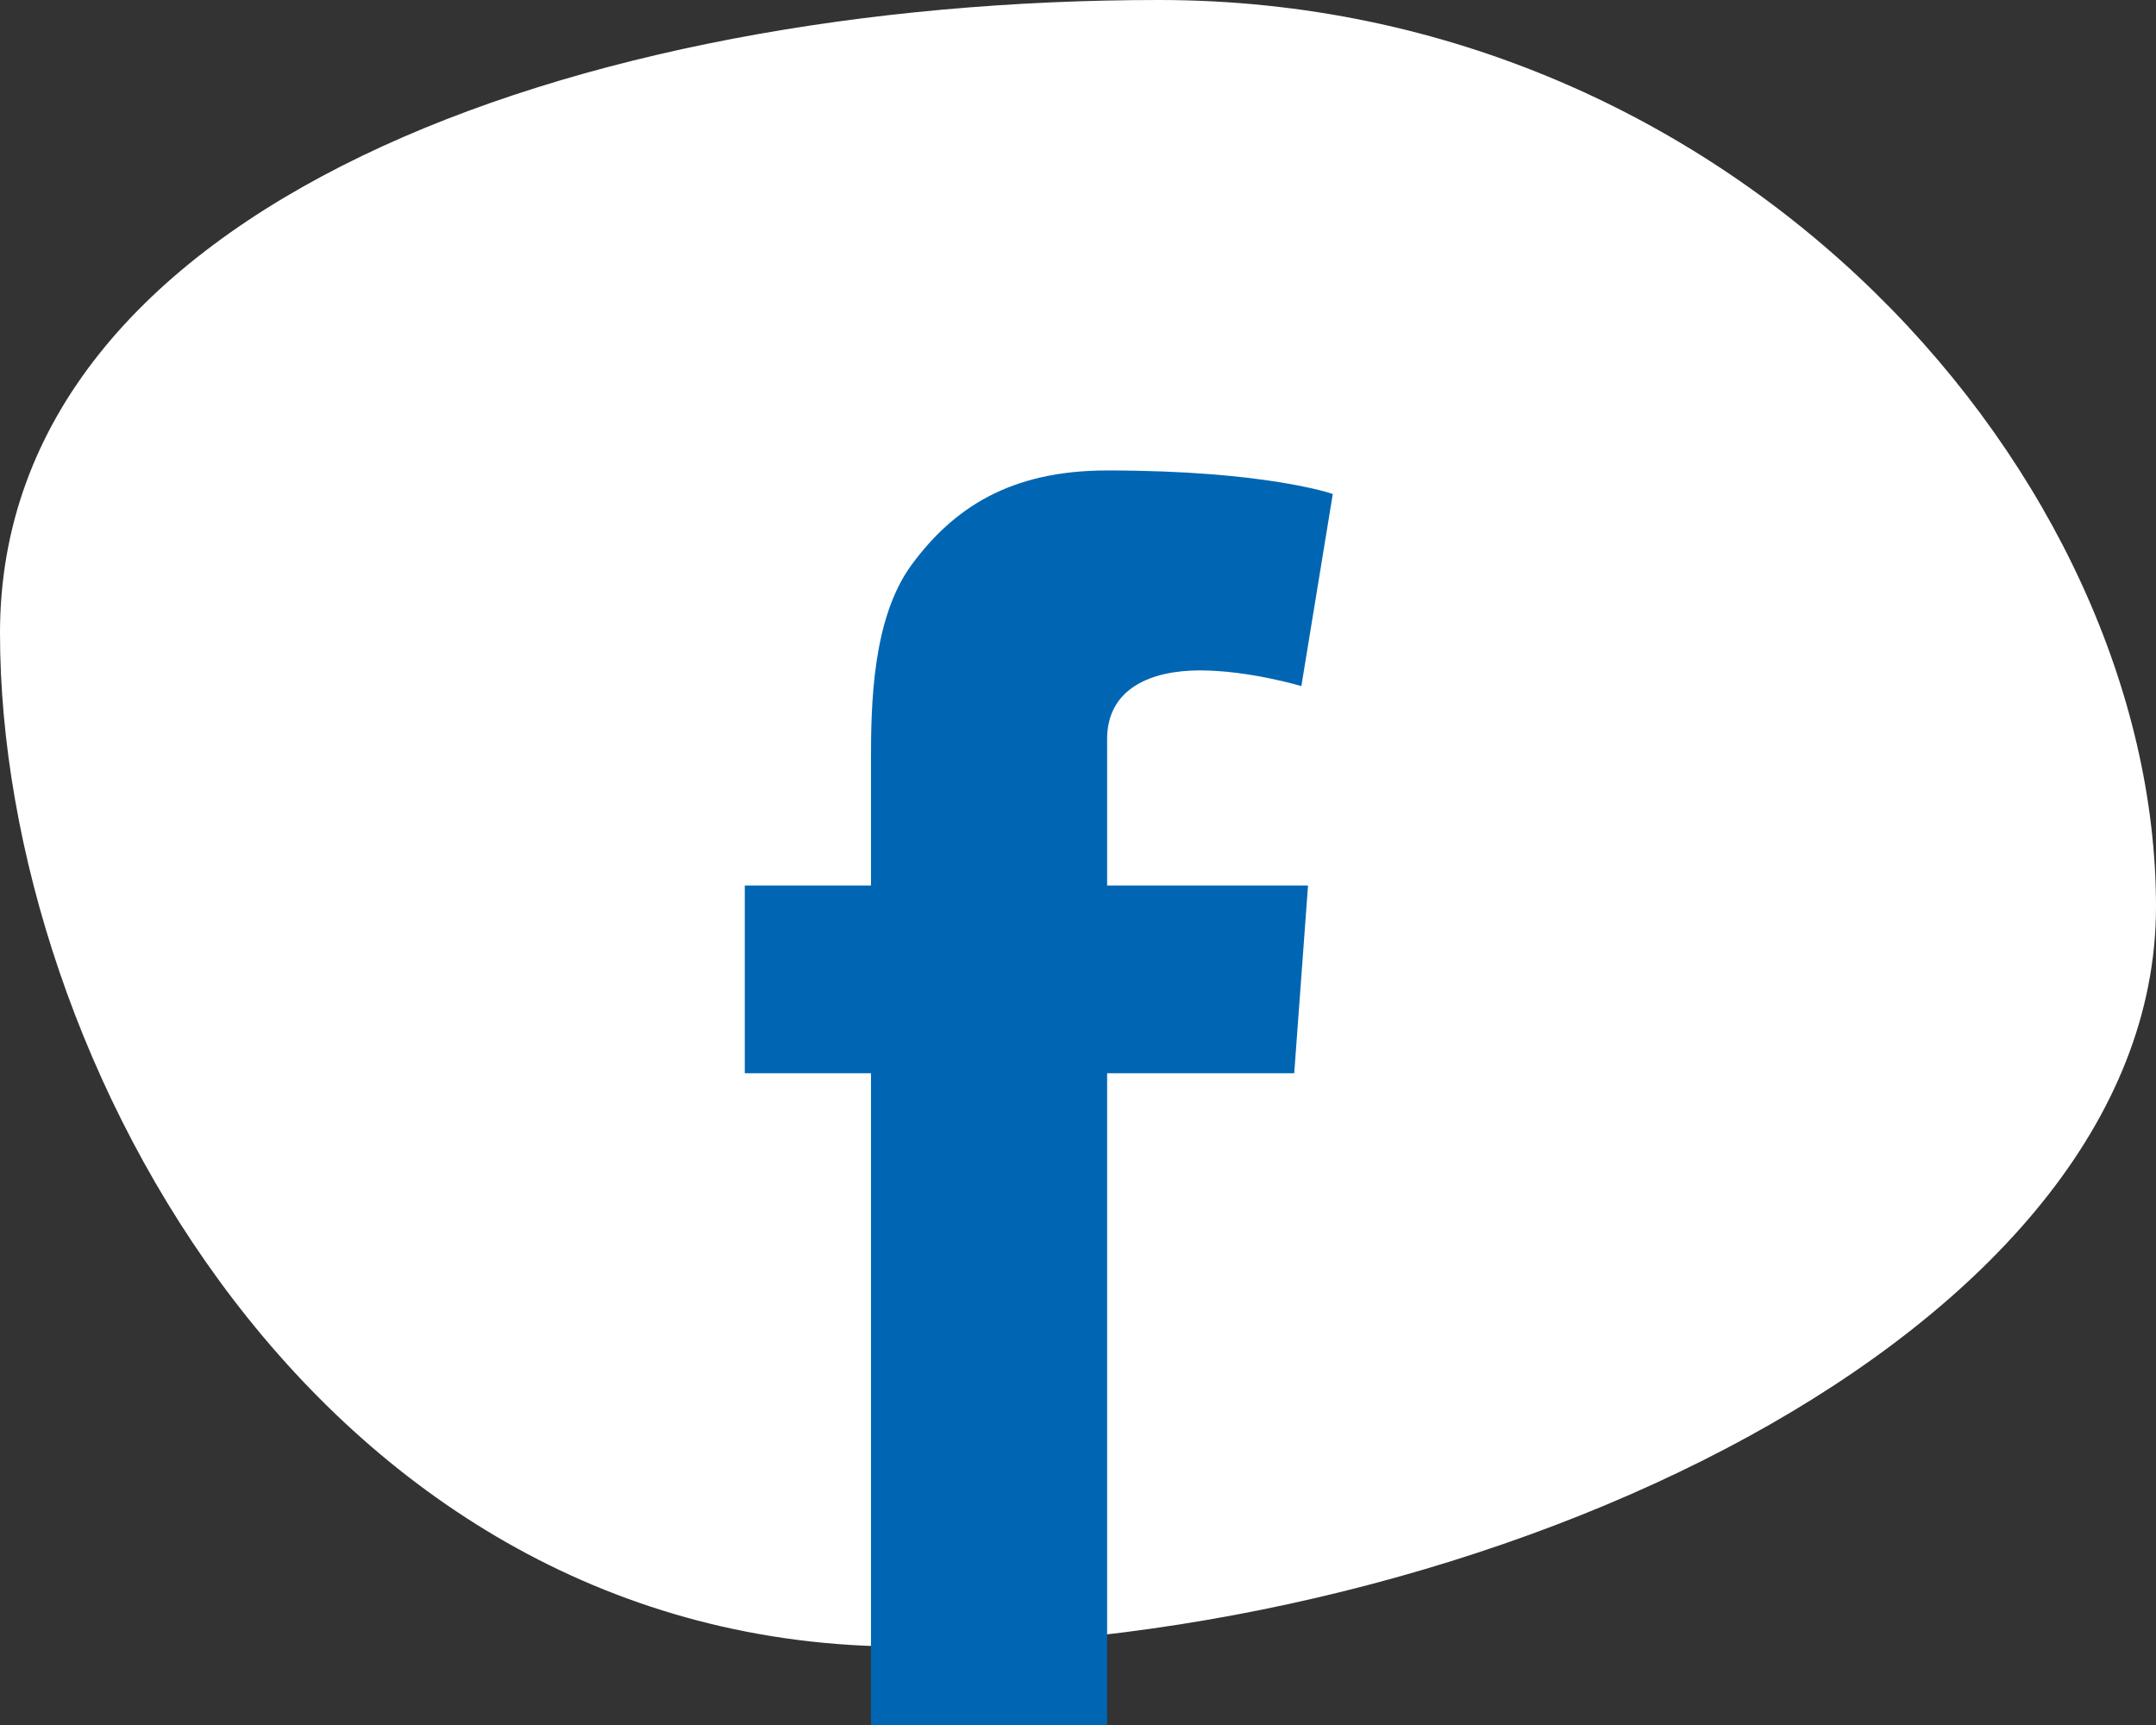
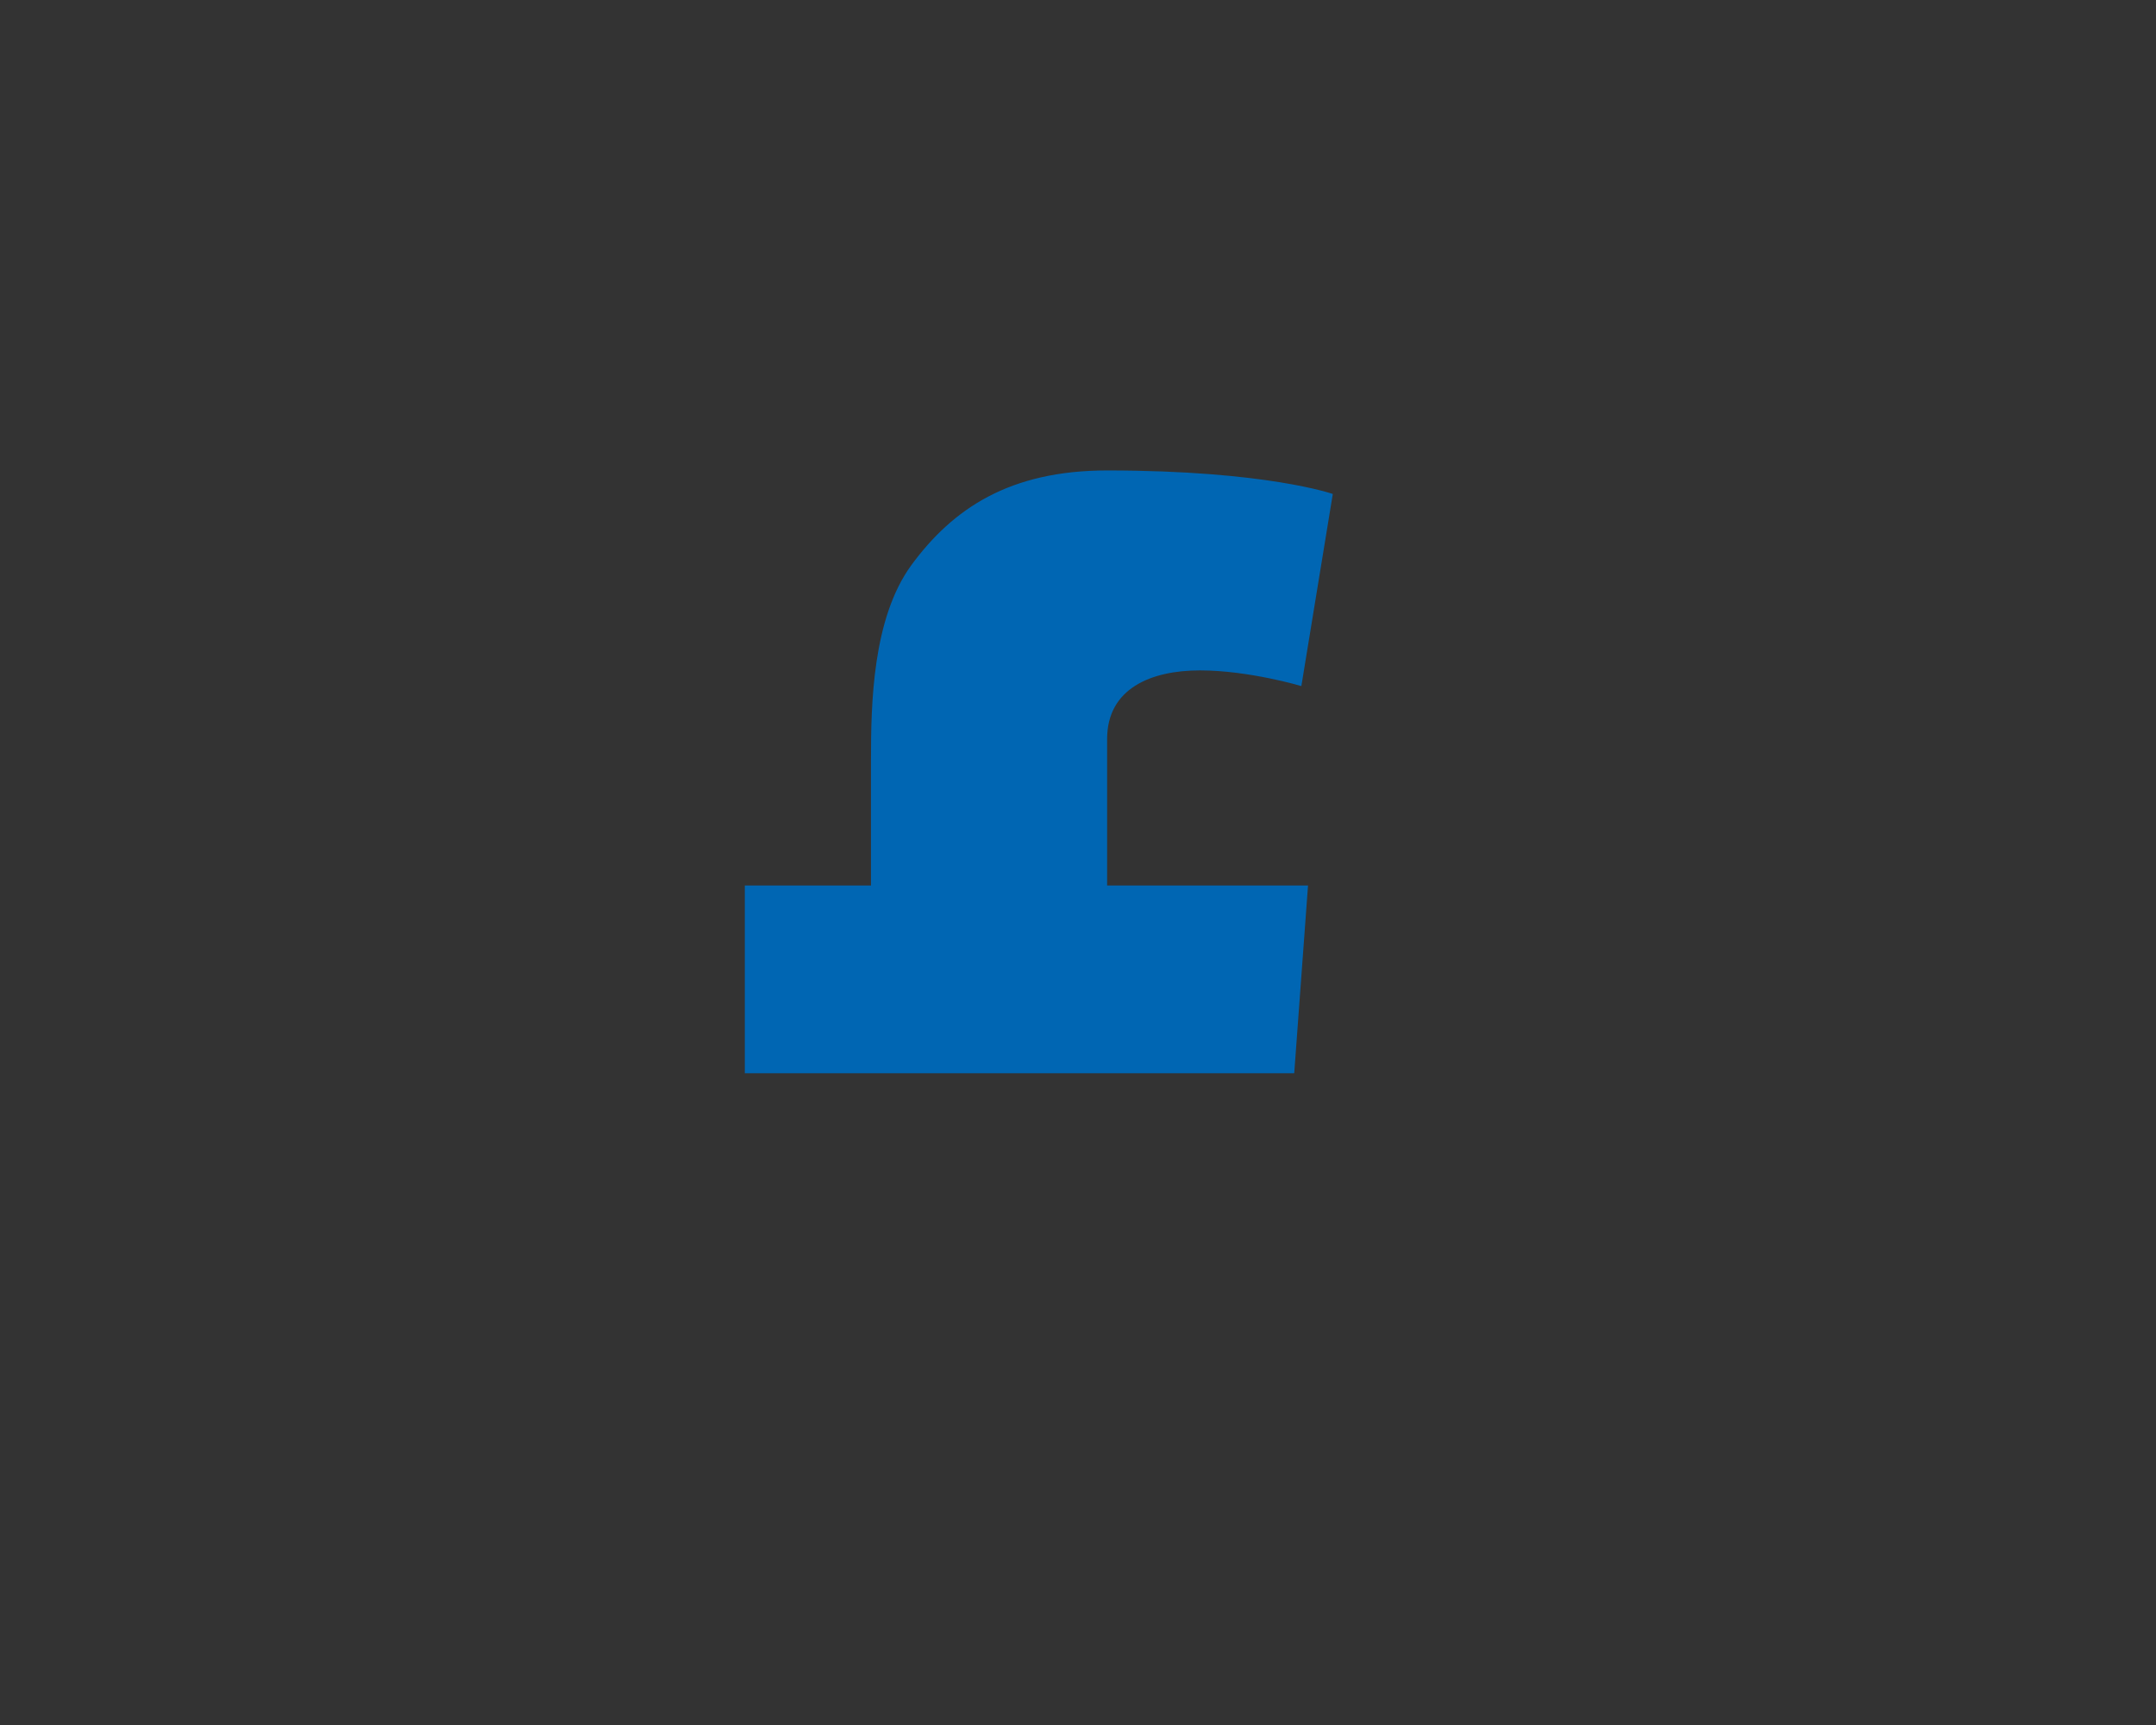
<svg xmlns="http://www.w3.org/2000/svg" width="55" height="44" viewBox="0 0 55 44" fill="none">
  <rect x="0" y="0" width="55" height="44" fill="#333333" stroke="none" />
-   <path d="M-3.8147e-06 16.146C-3.8147e-06 27.059 8.226 42 23.044 42C37.861 42 55 34.04 55 23.127C55 12.214 44.383 0 29.566 0C14.748 0 -3.8147e-06 5.233 -3.8147e-06 16.146Z" fill="white" />
-   <path d="M28.243 18.85C28.243 17.562 29.36 17.1 30.611 17.1C31.862 17.1 33.198 17.5 33.198 17.5L34 12.6C34 12.6 32.3 12 28.243 12C25.753 12 24.308 12.975 23.251 14.412C22.255 15.775 22.219 17.962 22.219 19.375V22.587H19V27.375H22.219V44H28.243V27.375H33.016L33.368 22.587H28.243V18.85Z" fill="#0066B3" />
+   <path d="M28.243 18.85C28.243 17.562 29.36 17.1 30.611 17.1C31.862 17.1 33.198 17.5 33.198 17.5L34 12.6C34 12.6 32.3 12 28.243 12C25.753 12 24.308 12.975 23.251 14.412C22.255 15.775 22.219 17.962 22.219 19.375V22.587H19V27.375H22.219H28.243V27.375H33.016L33.368 22.587H28.243V18.85Z" fill="#0066B3" />
</svg>